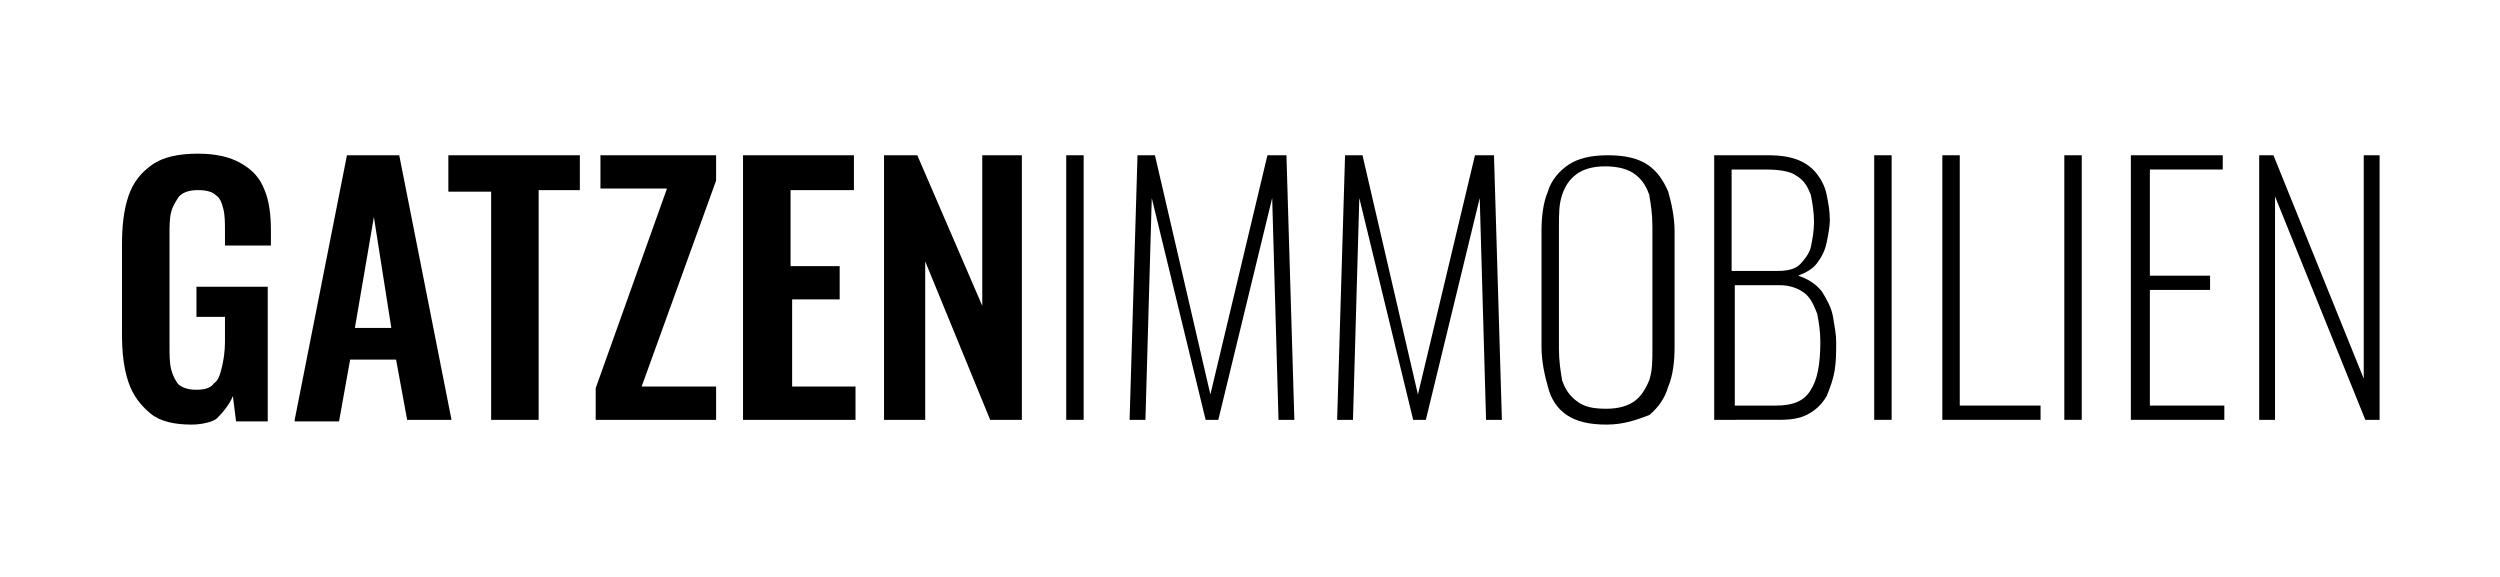
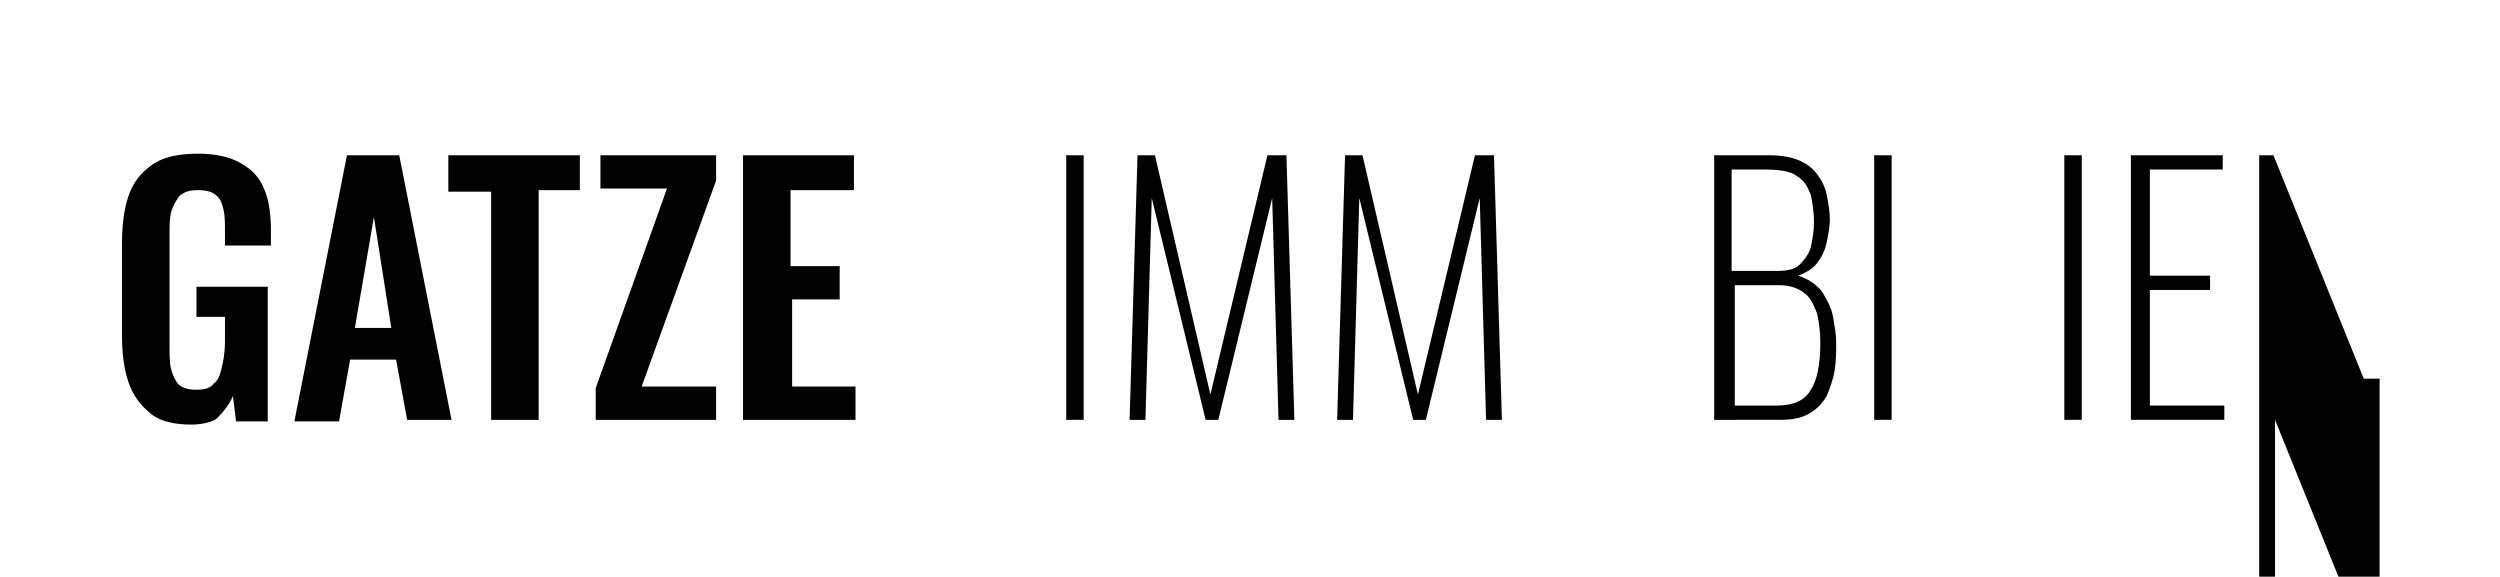
<svg xmlns="http://www.w3.org/2000/svg" version="1.1" id="Ebene_1" x="0px" y="0px" viewBox="0 0 157.8 36.4" style="enable-background:new 0 0 157.8 36.4;" xml:space="preserve">
  <g>
    <path d="M12.1,26.8c-1.1,0-2-0.2-2.6-0.7c-0.6-0.5-1.1-1.1-1.4-2c-0.3-0.9-0.4-1.9-0.4-3v-5.6c0-1.2,0.1-2.2,0.4-3.1   c0.3-0.9,0.8-1.5,1.5-2c0.7-0.5,1.7-0.7,2.9-0.7c1.1,0,2,0.2,2.7,0.6c0.7,0.4,1.2,0.9,1.5,1.7c0.3,0.7,0.4,1.6,0.4,2.6v0.9h-2.9   v-0.9c0-0.5,0-1-0.1-1.4c-0.1-0.4-0.2-0.7-0.5-0.9c-0.2-0.2-0.6-0.3-1.1-0.3c-0.5,0-0.9,0.1-1.2,0.4c-0.2,0.3-0.4,0.6-0.5,1   c-0.1,0.4-0.1,0.9-0.1,1.4v7c0,0.6,0,1.1,0.1,1.5c0.1,0.4,0.3,0.8,0.5,1c0.3,0.2,0.6,0.3,1.1,0.3c0.5,0,0.9-0.1,1.1-0.4   c0.3-0.2,0.4-0.6,0.5-1c0.1-0.4,0.2-1,0.2-1.6V20h-1.8v-1.9h4.5v8.5h-2l-0.2-1.6c-0.2,0.5-0.6,1-1,1.4   C13.5,26.6,12.8,26.8,12.1,26.8z" />
    <path d="M18.6,26.5l3.3-16.7h3.3l3.3,16.7h-2.8L25,22.7h-2.9l-0.7,3.9H18.6z M22.4,20.7h2.3l-1.1-7L22.4,20.7z" />
    <path d="M31,26.5V12.1h-2.7V9.8h8.3v2.2H34v14.5H31z" />
    <path d="M37.6,26.5v-2l4.5-12.6h-4.2V9.8h7.3v1.6l-4.7,13h4.7v2.1H37.6z" />
    <path d="M46.9,26.5V9.8h7V12h-4v4.8h3.1v2.1H50v5.5h4v2.1H46.9z" />
-     <path d="M55.8,26.5V9.8h2.1l4.1,9.5V9.8h2.5v16.7h-2l-4.1-10v10H55.8z" />
    <path d="M67.3,26.5V9.8h1.1v16.7H67.3z" />
    <path d="M71.3,26.5l0.5-16.7h1.1l3.5,15.1L80,9.8h1.2l0.5,16.7h-1l-0.4-14l-3.4,14h-0.8l-3.4-14l-0.4,14H71.3z" />
    <path d="M84.4,26.5l0.5-16.7H86l3.5,15.1l3.6-15.1h1.2l0.5,16.7h-1l-0.4-14l-3.4,14h-0.8l-3.4-14l-0.4,14H84.4z" />
-     <path d="M101.4,26.8c-1.1,0-1.9-0.2-2.5-0.6c-0.6-0.4-1-1-1.2-1.8c-0.2-0.7-0.4-1.6-0.4-2.5v-7.3c0-0.9,0.1-1.8,0.4-2.5   c0.2-0.7,0.7-1.3,1.3-1.7c0.6-0.4,1.4-0.6,2.5-0.6s1.9,0.2,2.5,0.6c0.6,0.4,1,1,1.3,1.7c0.2,0.7,0.4,1.6,0.4,2.5v7.3   c0,0.9-0.1,1.8-0.4,2.5c-0.2,0.7-0.6,1.3-1.2,1.8C103.3,26.5,102.5,26.8,101.4,26.8z M101.4,25.8c0.8,0,1.4-0.2,1.8-0.5   c0.4-0.3,0.7-0.8,0.9-1.3c0.2-0.6,0.2-1.2,0.2-2v-7.7c0-0.8-0.1-1.4-0.2-2c-0.2-0.6-0.5-1-0.9-1.3s-1-0.5-1.9-0.5   c-0.8,0-1.4,0.2-1.8,0.5c-0.4,0.3-0.7,0.7-0.9,1.3c-0.2,0.6-0.2,1.2-0.2,2V22c0,0.8,0.1,1.4,0.2,2c0.2,0.6,0.5,1,0.9,1.3   C100,25.7,100.6,25.8,101.4,25.8z" />
    <path d="M108.2,26.5V9.8h3.4c0.8,0,1.4,0.1,1.9,0.3c0.5,0.2,0.9,0.5,1.2,0.9c0.3,0.4,0.5,0.8,0.6,1.3s0.2,1,0.2,1.6   c0,0.4-0.1,0.9-0.2,1.4c-0.1,0.5-0.3,0.9-0.6,1.3c-0.3,0.4-0.7,0.6-1.2,0.8c0.6,0.2,1.1,0.5,1.5,1c0.3,0.5,0.6,1,0.7,1.6   c0.1,0.6,0.2,1.1,0.2,1.6c0,0.6,0,1.2-0.1,1.8c-0.1,0.6-0.3,1.1-0.5,1.6c-0.3,0.5-0.6,0.8-1.1,1.1s-1.1,0.4-1.9,0.4H108.2z    M109.4,17.1h2.8c0.6,0,1.1-0.1,1.4-0.4s0.6-0.7,0.7-1.1c0.1-0.5,0.2-1,0.2-1.6c0-0.6-0.1-1.2-0.2-1.7c-0.2-0.5-0.4-0.9-0.9-1.2   c-0.4-0.3-1.1-0.4-2-0.4h-2.1V17.1z M109.4,25.6h2.7c1.1,0,1.8-0.3,2.2-1c0.4-0.6,0.6-1.6,0.6-3c0-0.7-0.1-1.3-0.2-1.8   c-0.2-0.5-0.4-1-0.8-1.3s-0.9-0.5-1.6-0.5h-2.8V25.6z" />
    <path d="M118.3,26.5V9.8h1.1v16.7H118.3z" />
-     <path d="M122.6,26.5V9.8h1.1v15.8h5.1v0.9H122.6z" />
    <path d="M130.3,26.5V9.8h1.1v16.7H130.3z" />
    <path d="M134.5,26.5V9.8h5.8v0.9h-4.6v6.7h3.8v0.9h-3.8v7.3h4.7v0.9H134.5z" />
-     <path d="M142.6,26.5V9.8h0.9l5.7,14.1V9.8h1v16.7h-0.9l-5.7-14.1v14.1H142.6z" />
+     <path d="M142.6,26.5V9.8h0.9l5.7,14.1h1v16.7h-0.9l-5.7-14.1v14.1H142.6z" />
  </g>
</svg>